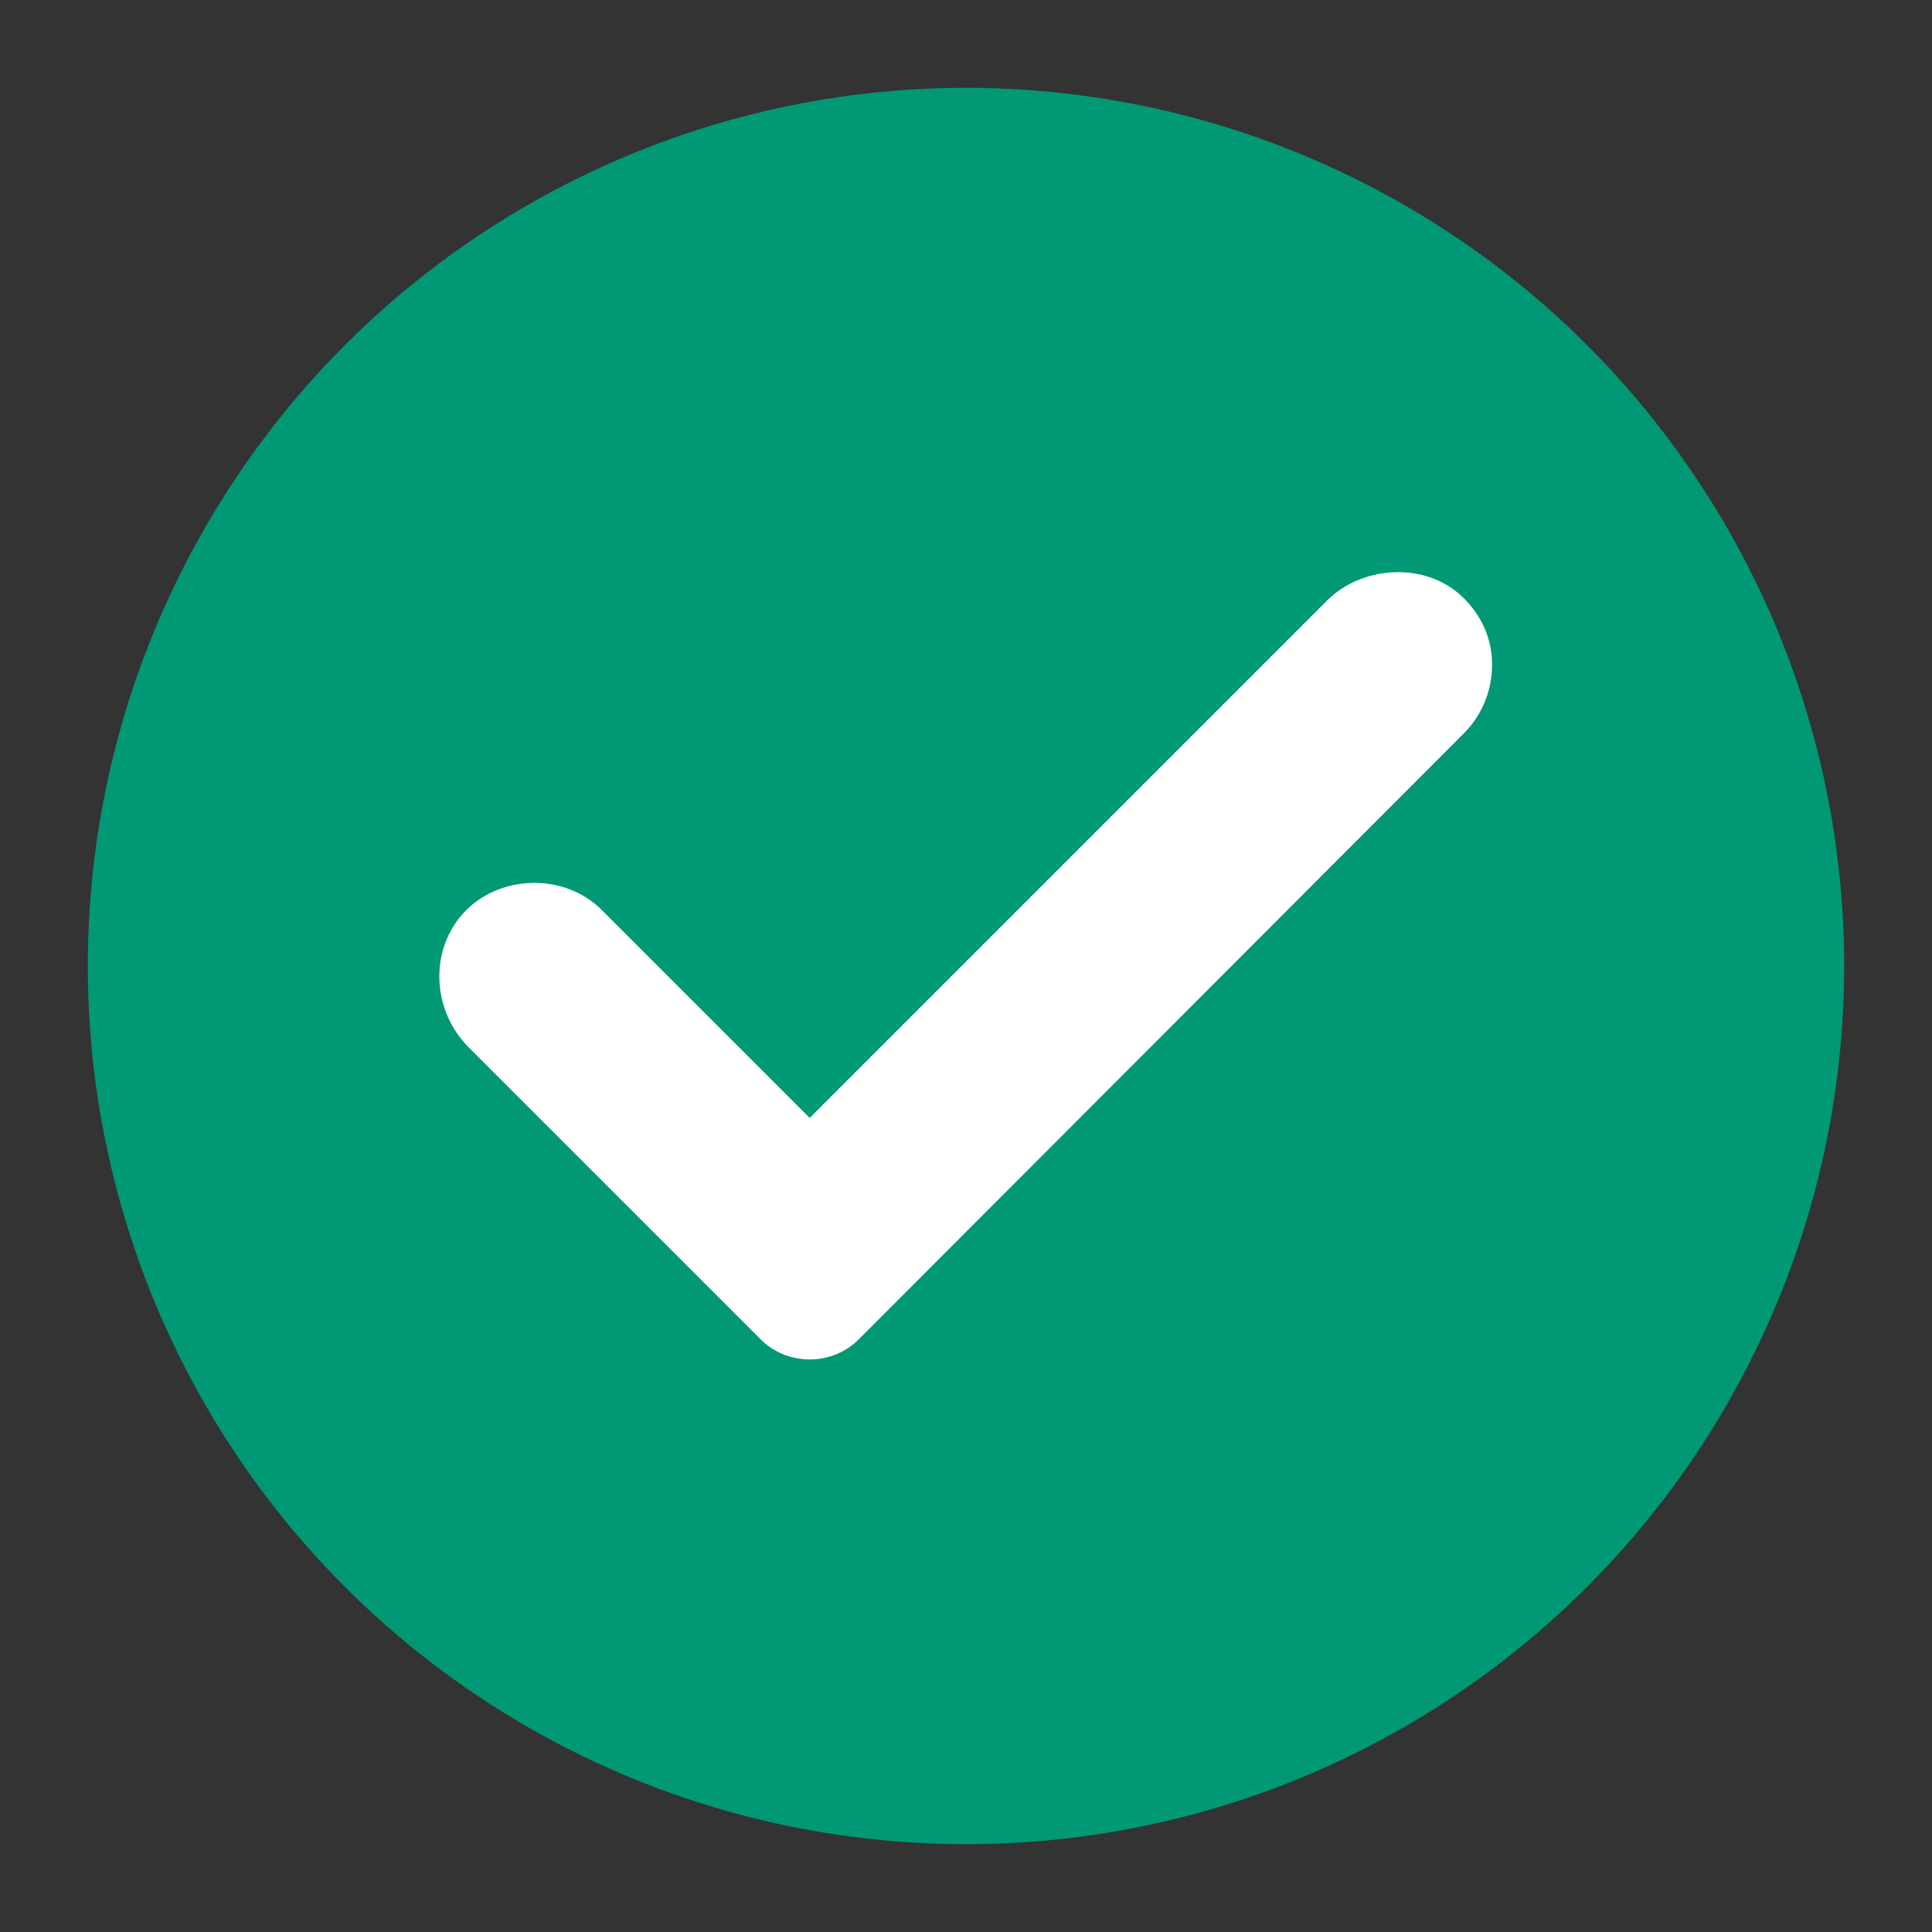
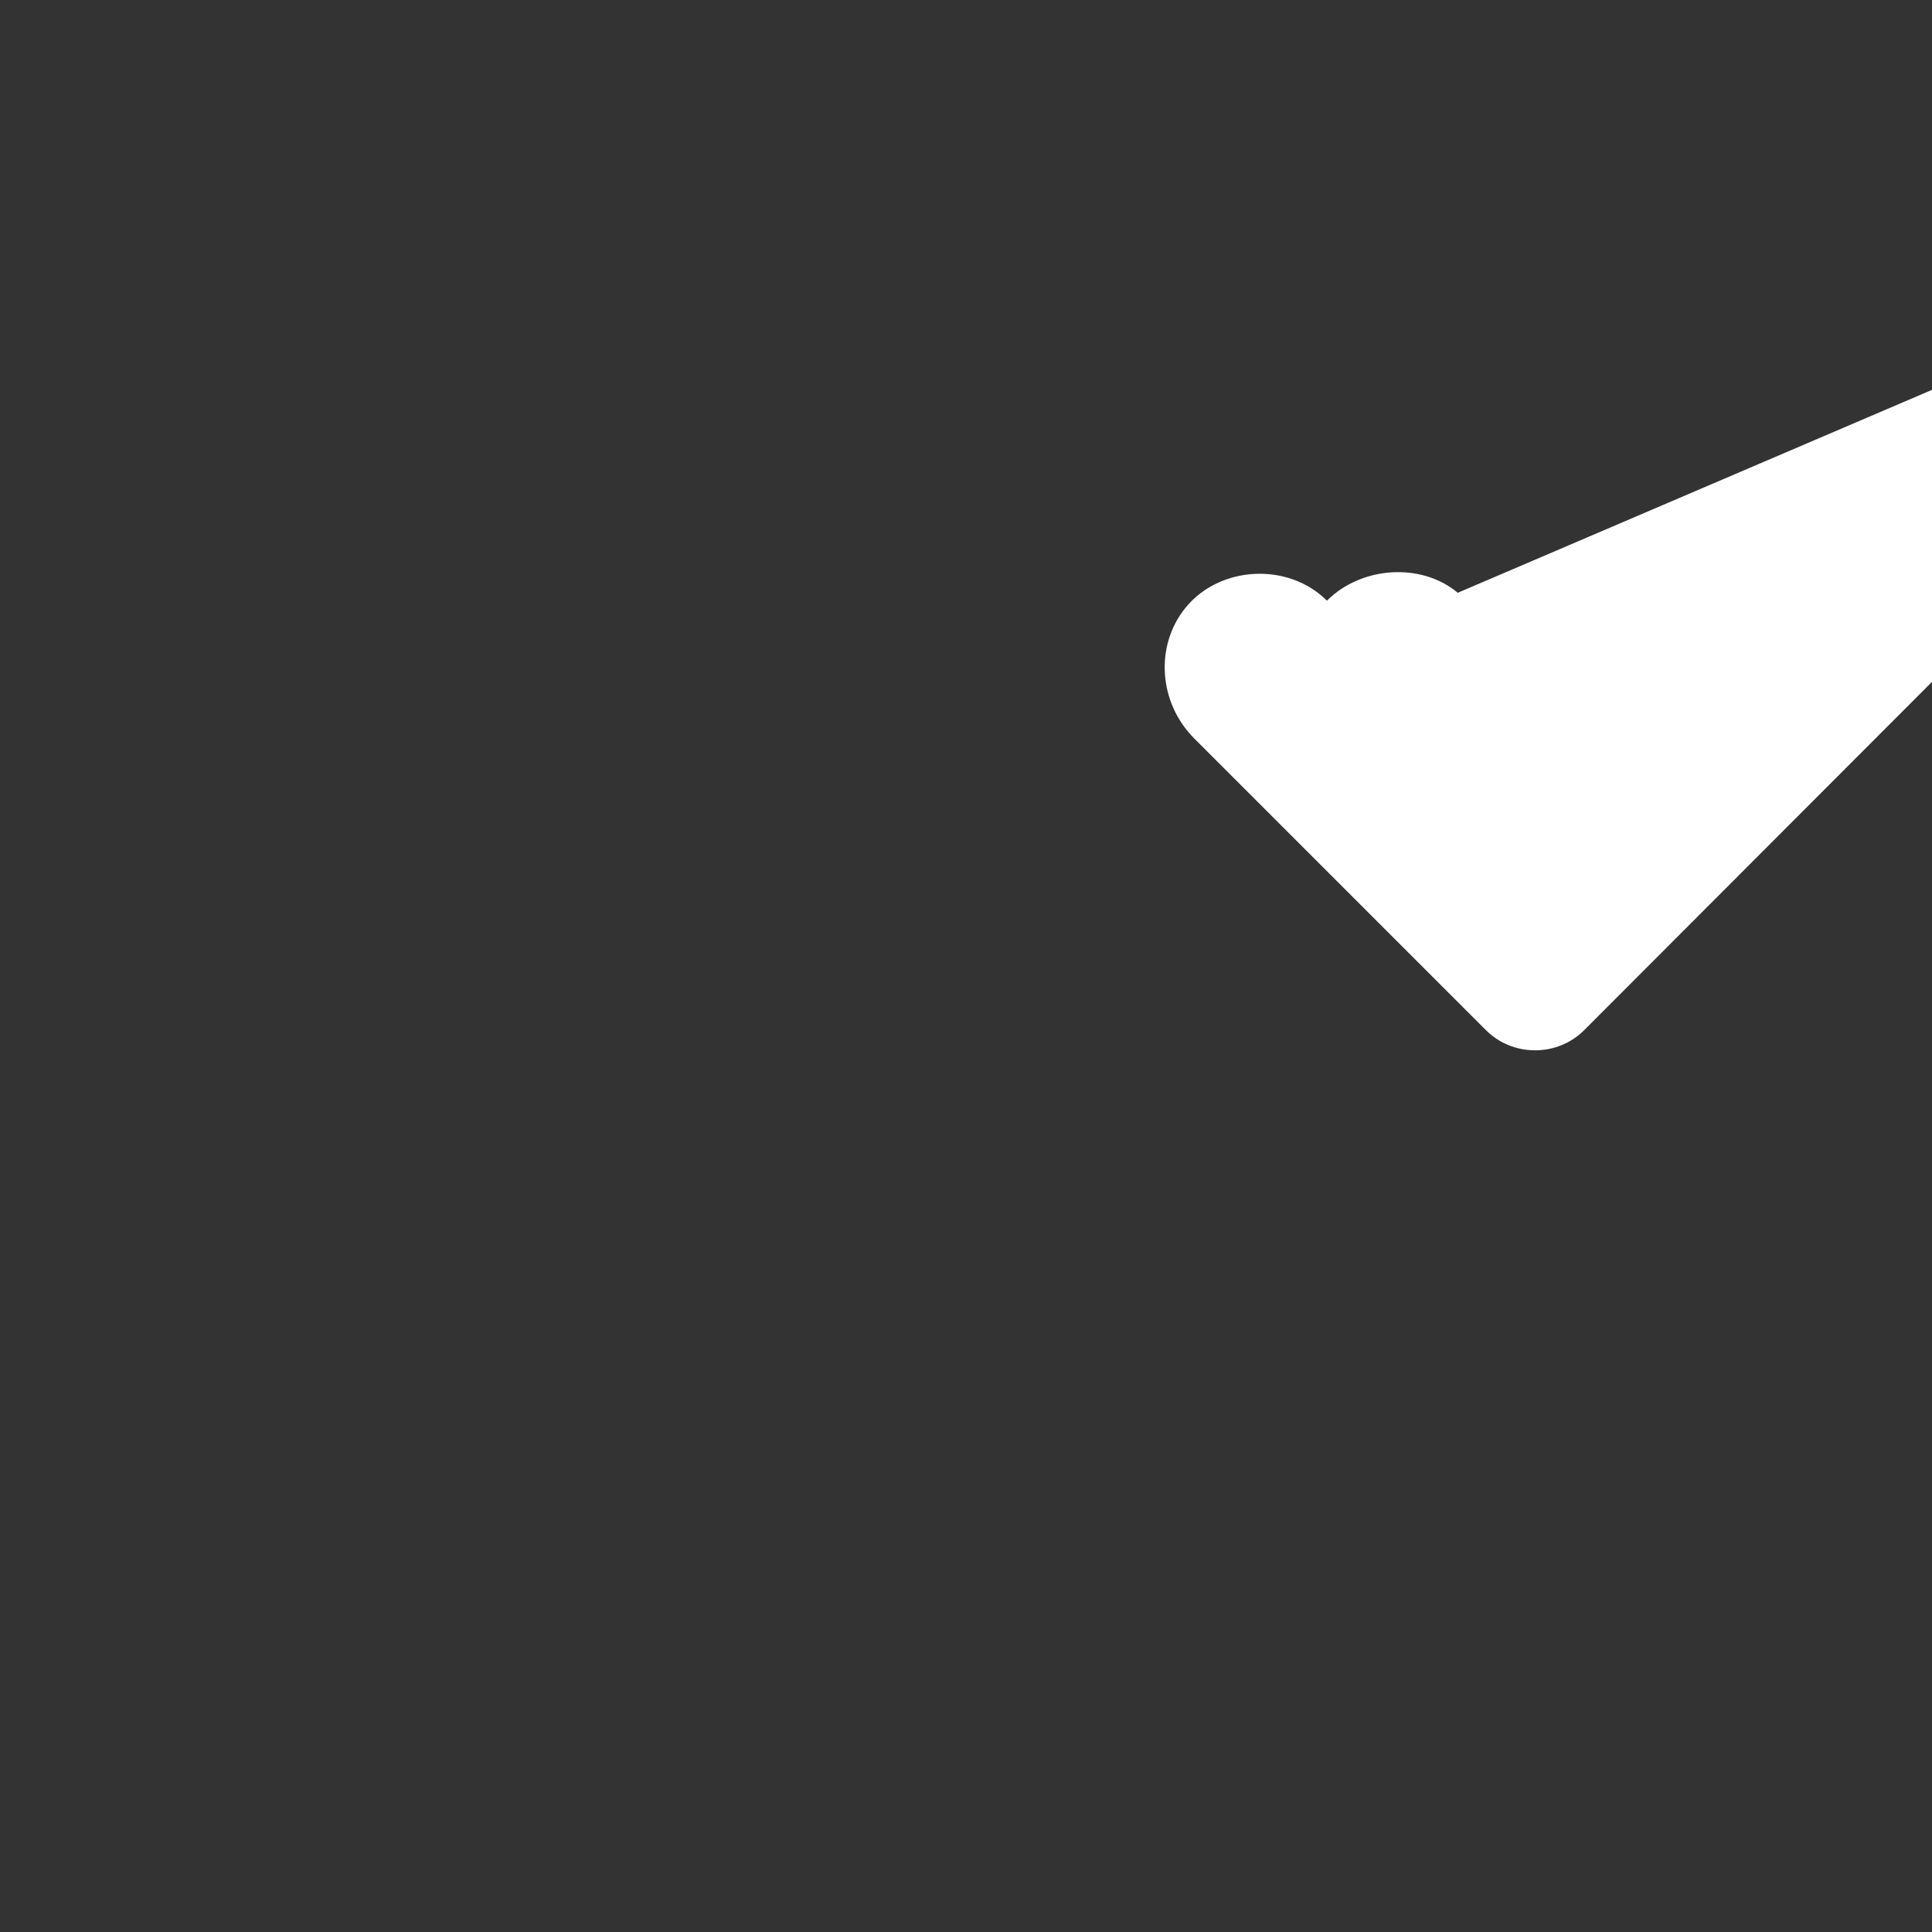
<svg xmlns="http://www.w3.org/2000/svg" id="a" viewBox="0 0 22 22">
  <rect x="0" y="0" width="22" height="22" fill="#333333" stroke="none" />
  <defs>
    <style>.b{fill:#fff;}.c{fill:#019875;}</style>
  </defs>
-   <circle class="c" cx="11" cy="11" r="10" />
-   <path class="b" d="M16.6,6.75c-.42-.35-1.1-.3-1.49,.09l-5.89,5.89-2.37-2.37c-.44-.44-1.22-.4-1.61,.08-.35,.43-.31,1.08,.1,1.49l3.32,3.32c.15,.15,.35,.23,.56,.23s.41-.08,.56-.23l6.89-6.9c.22-.22,.33-.52,.32-.82-.01-.31-.16-.59-.4-.79Z" />
+   <path class="b" d="M16.6,6.75c-.42-.35-1.1-.3-1.49,.09c-.44-.44-1.22-.4-1.61,.08-.35,.43-.31,1.08,.1,1.49l3.32,3.32c.15,.15,.35,.23,.56,.23s.41-.08,.56-.23l6.89-6.9c.22-.22,.33-.52,.32-.82-.01-.31-.16-.59-.4-.79Z" />
</svg>